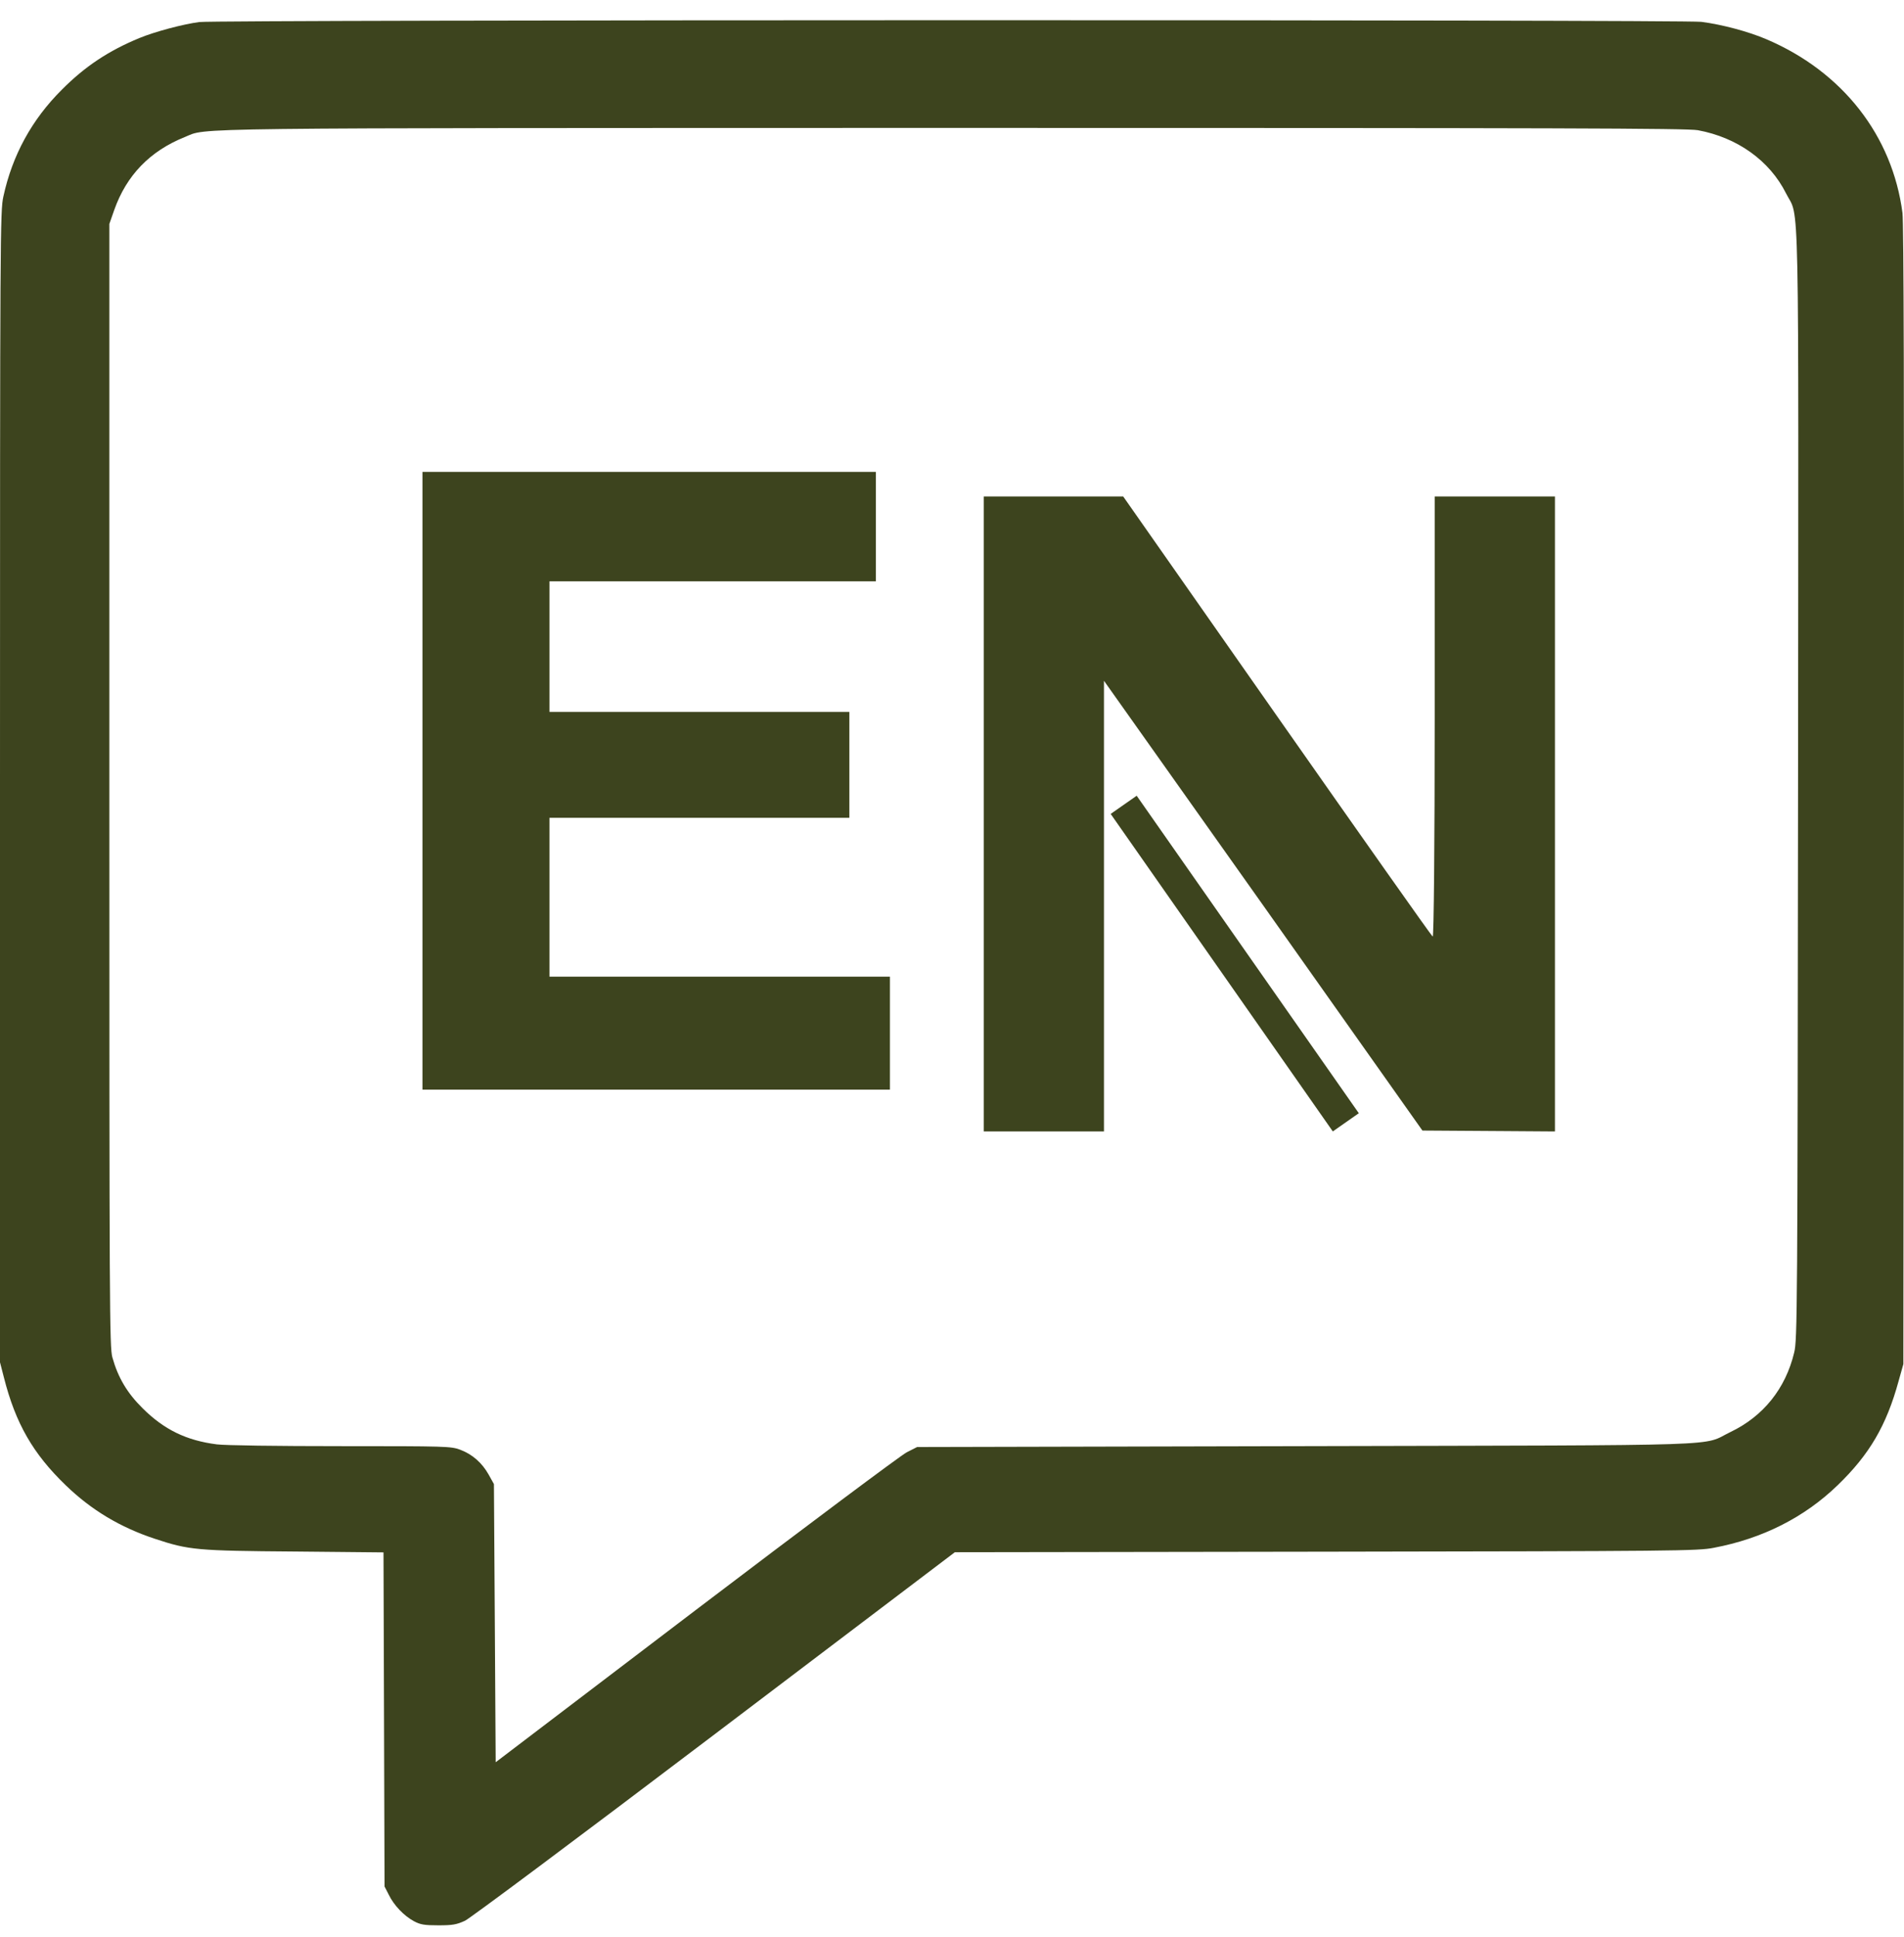
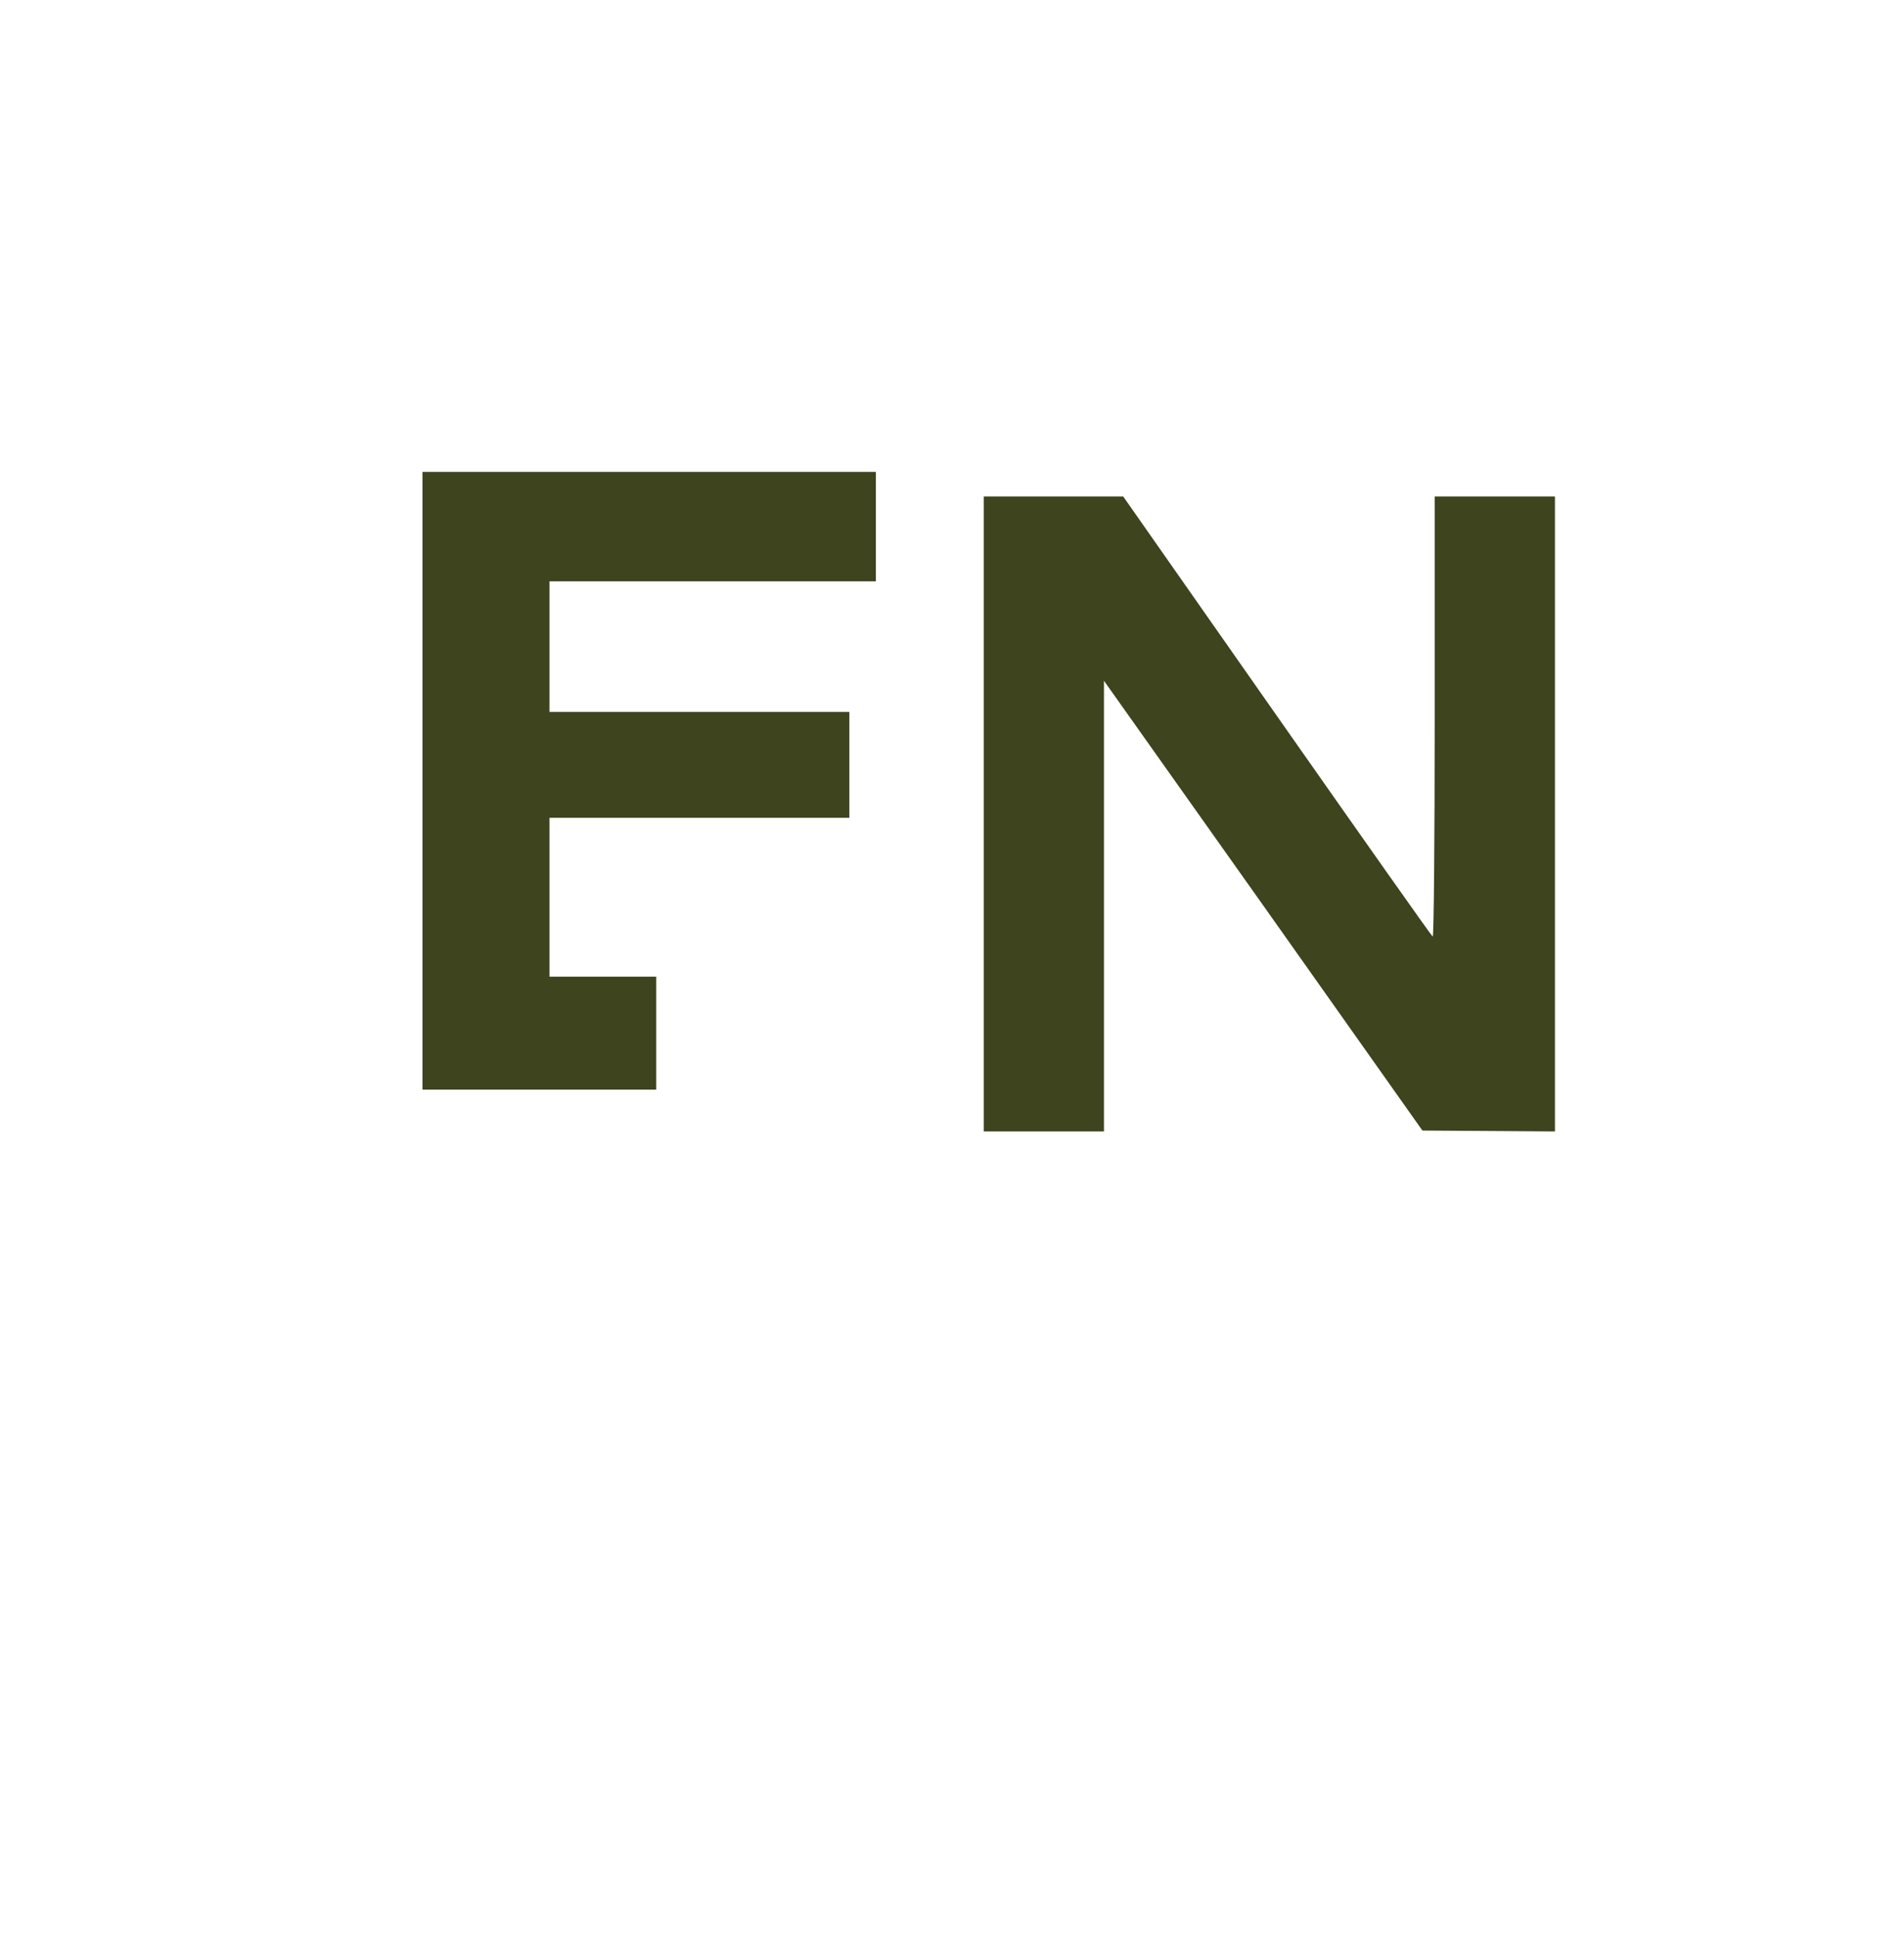
<svg xmlns="http://www.w3.org/2000/svg" width="60" height="61" viewBox="0 0 60 61" fill="none">
-   <path d="M6.282 0.694C5.77 0.76 4.875 0.999 4.391 1.199C3.419 1.6 2.674 2.094 1.946 2.828C1.001 3.768 0.389 4.89 0.106 6.191C0.006 6.647 0 7.309 0 24.786V42.907L0.122 43.38C0.489 44.831 1.04 45.787 2.073 46.782C2.879 47.56 3.786 48.105 4.881 48.466C5.954 48.822 6.204 48.844 9.294 48.867L12.085 48.894L12.102 54.153L12.118 59.417L12.252 59.678C12.413 60.012 12.735 60.346 13.047 60.512C13.247 60.618 13.369 60.64 13.814 60.64C14.264 60.64 14.386 60.618 14.653 60.496C14.831 60.407 18.077 57.989 22.524 54.62L30.09 48.889L41.78 48.872C52.809 48.855 53.504 48.85 54.004 48.75C55.538 48.461 56.861 47.794 57.912 46.776C58.907 45.815 59.446 44.903 59.83 43.497L59.98 42.963L59.997 25.064C60.008 12.584 59.991 7.025 59.952 6.708C59.635 4.273 58.068 2.267 55.683 1.244C55.105 0.994 54.26 0.771 53.615 0.688C53.02 0.616 6.854 0.621 6.282 0.694ZM53.504 4.101C54.743 4.329 55.766 5.057 56.283 6.091C56.711 6.947 56.678 5.296 56.661 24.758C56.645 41.351 56.639 42.207 56.539 42.602C56.267 43.736 55.566 44.608 54.532 45.103C53.582 45.559 54.866 45.514 41.136 45.548L28.9 45.576L28.573 45.742C28.389 45.837 25.398 48.072 21.93 50.706L15.62 55.504L15.593 51.123L15.565 46.743L15.398 46.443C15.192 46.076 14.887 45.804 14.498 45.659C14.208 45.553 14.069 45.548 10.74 45.548C8.733 45.548 7.093 45.526 6.832 45.492C5.876 45.37 5.175 45.031 4.497 44.358C4.002 43.869 3.719 43.386 3.541 42.752C3.452 42.429 3.446 41.279 3.446 24.73V7.053L3.602 6.608C3.986 5.524 4.725 4.757 5.82 4.318C6.559 4.018 5.248 4.034 30.018 4.029C49.218 4.029 53.159 4.04 53.504 4.101Z" fill="#3D441E" />
-   <path d="M13.313 24.591V34.319H20.679H28.044V32.54V30.761H22.68H17.316V28.26V25.758H22.041H26.766V24.091V22.423H22.041H17.316V20.366V18.309H22.458H27.6V16.586V14.863H20.457H13.313V24.591Z" fill="#3D441E" />
+   <path d="M13.313 24.591V34.319H20.679V32.54V30.761H22.68H17.316V28.26V25.758H22.041H26.766V24.091V22.423H22.041H17.316V20.366V18.309H22.458H27.6V16.586V14.863H20.457H13.313V24.591Z" fill="#3D441E" />
  <path d="M31 25.636V35.636H32.394H34.789V28.539V21.442L39.81 28.522L44.824 35.608L47.416 35.625L49 35.636V25.636V15.636H47.606H45.211V22.585C45.211 26.556 45.183 29.516 45.148 29.499C45.113 29.482 42.908 26.356 40.239 22.55L35.394 15.636H32.697H31V25.636Z" fill="#3D441E" />
-   <line x1="35.41" y1="25.349" x2="42.41" y2="35.349" stroke="#3D441E" />
</svg>